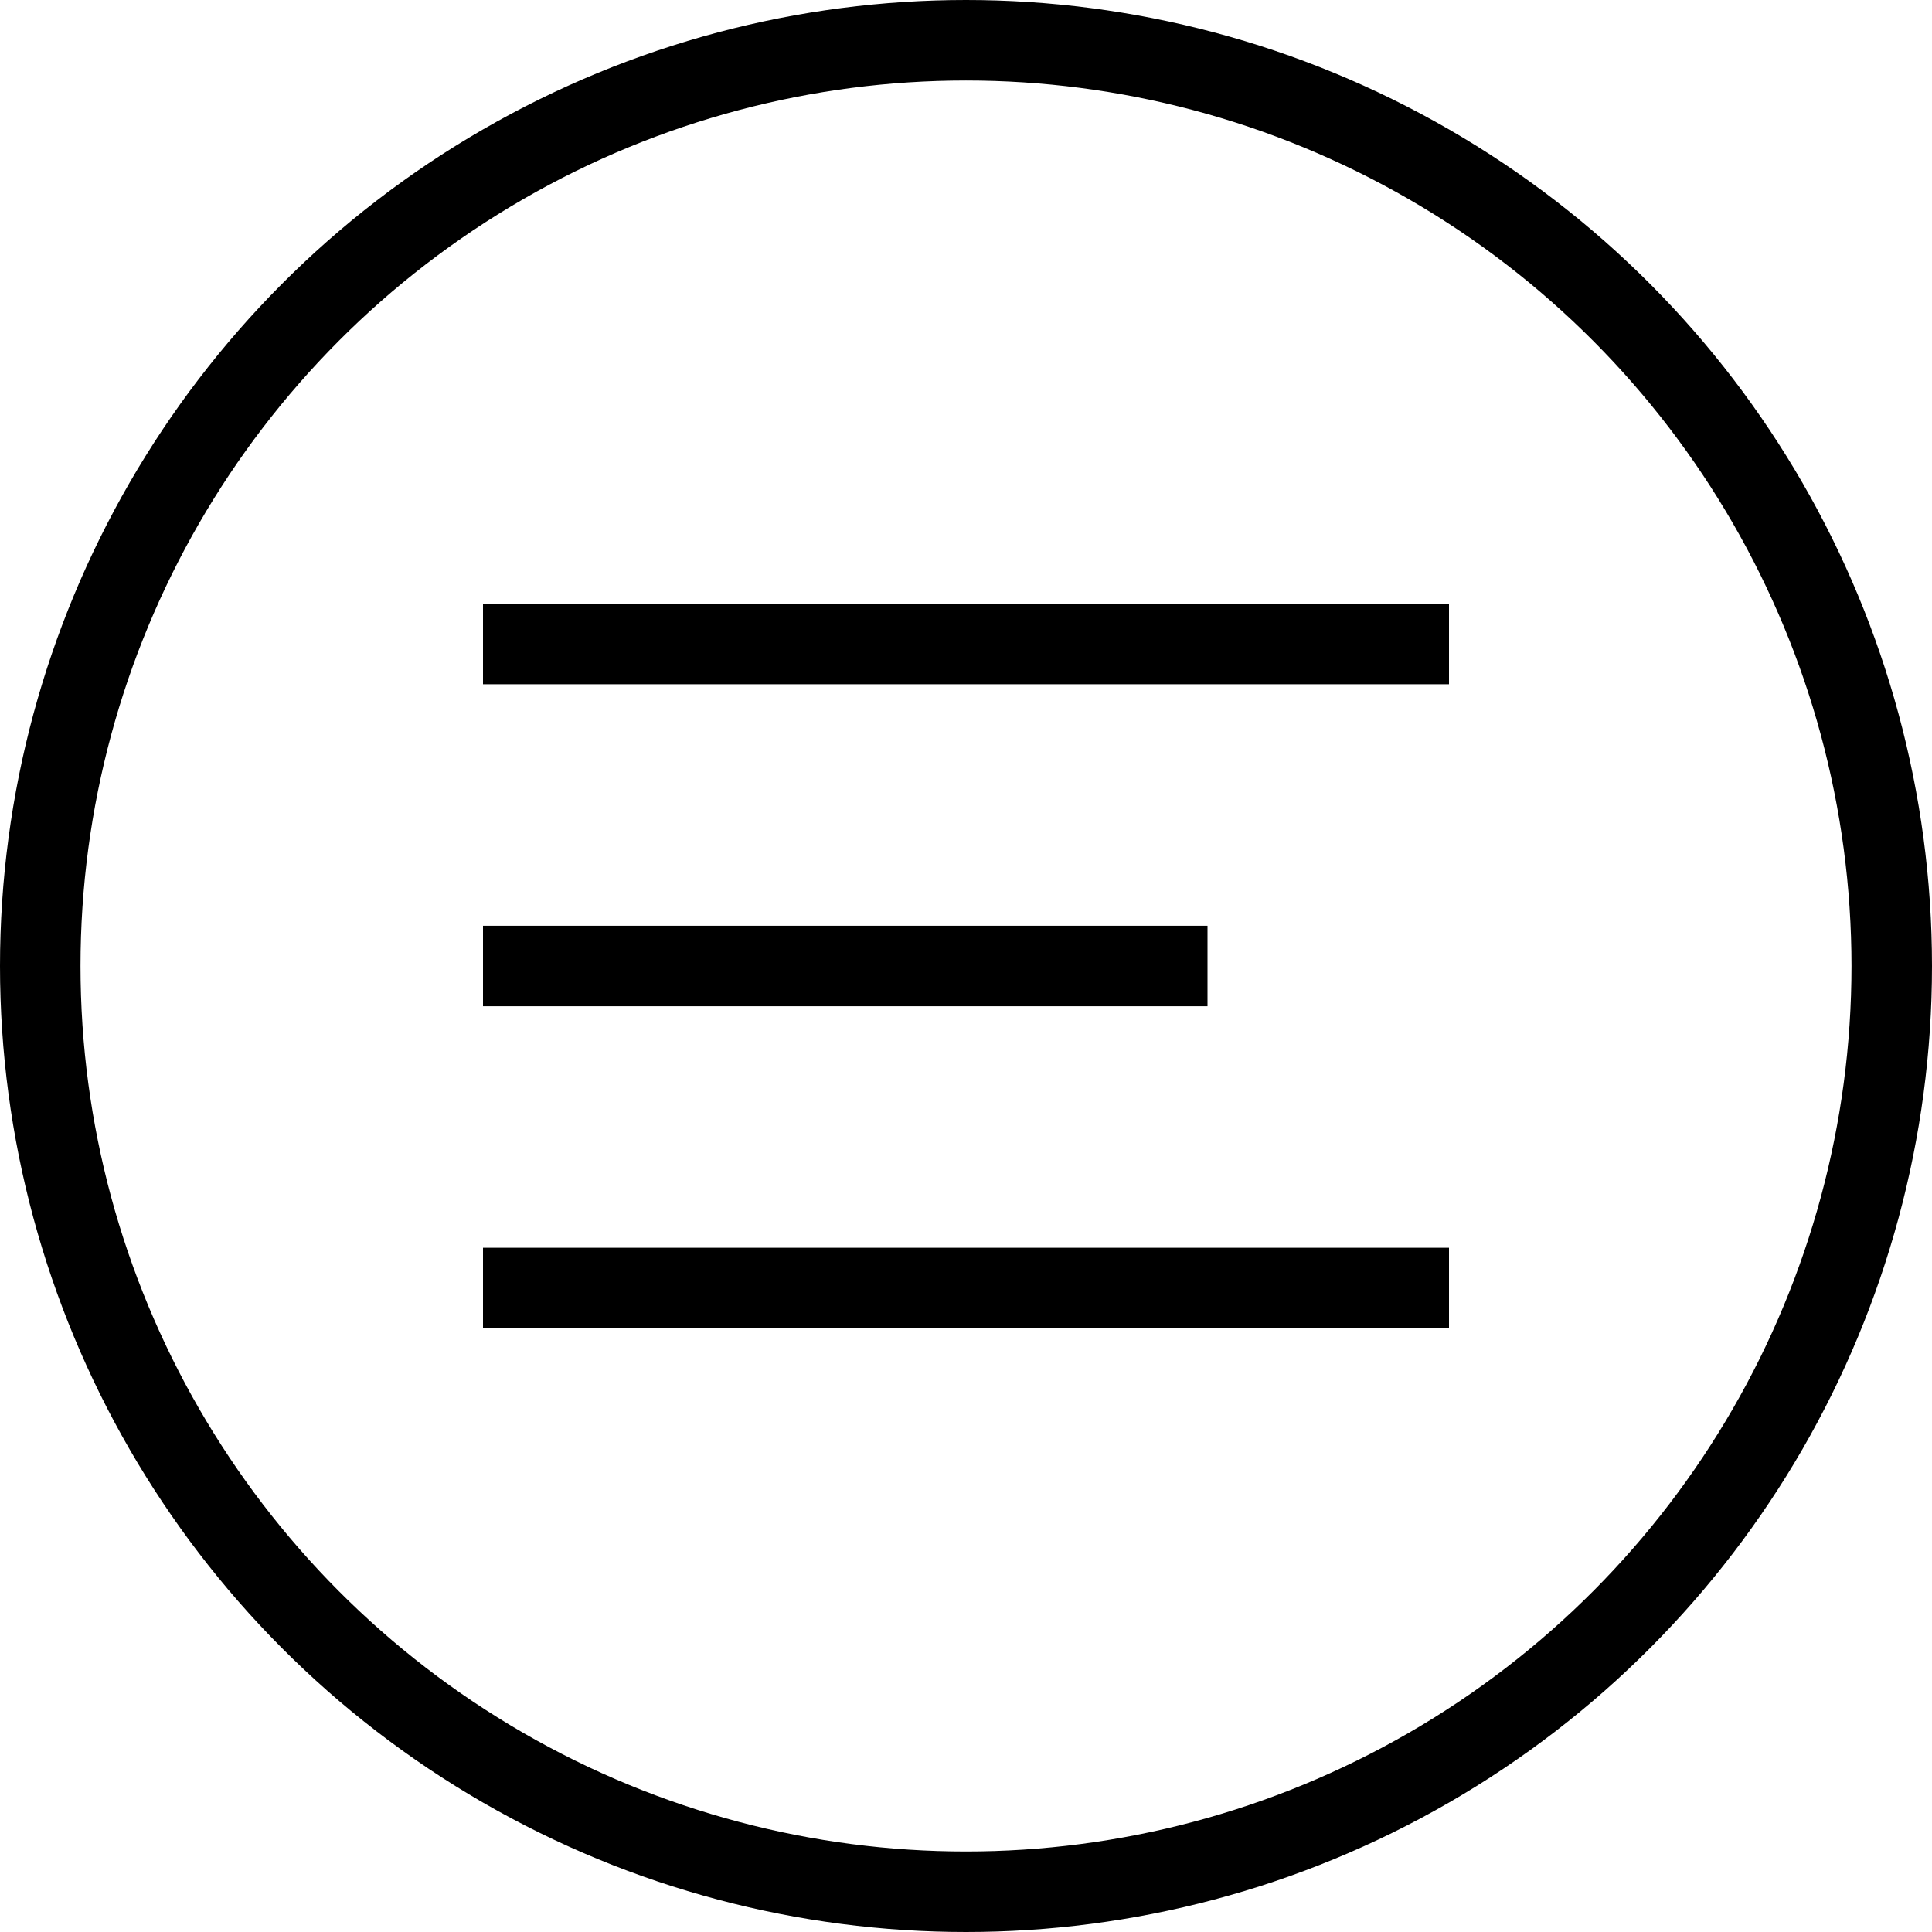
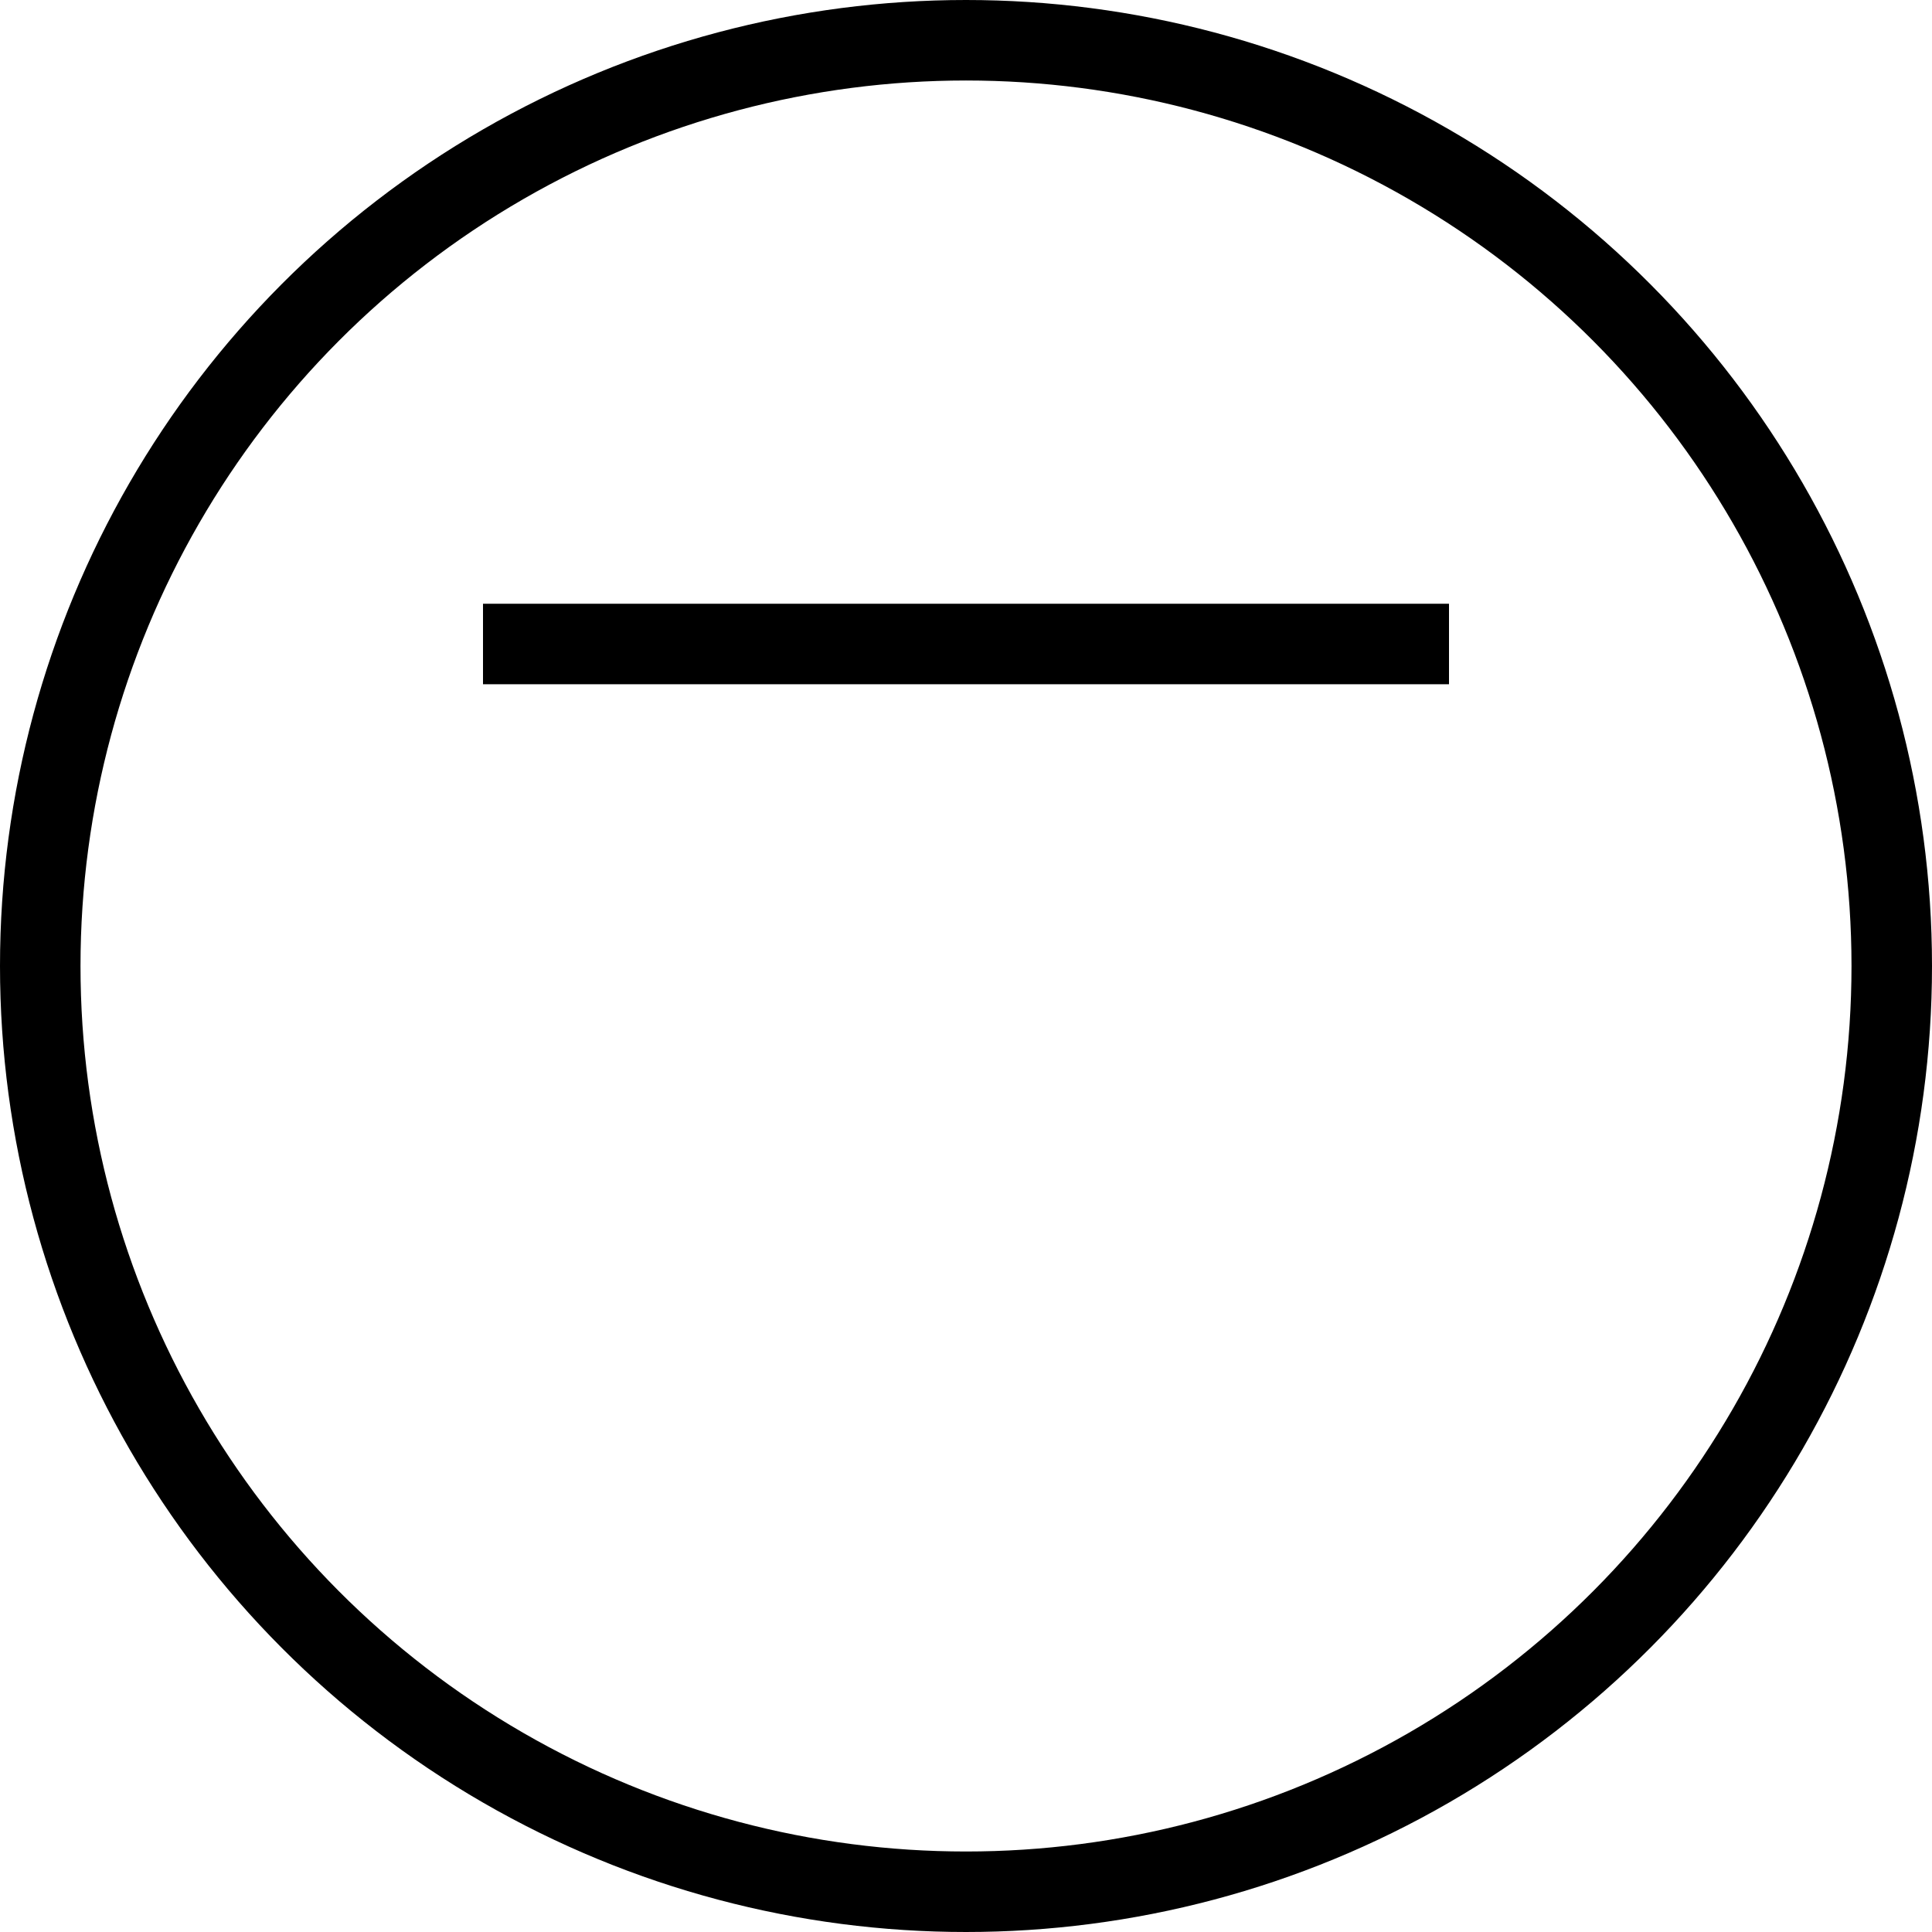
<svg xmlns="http://www.w3.org/2000/svg" width="24" height="24" viewBox="0 0 24 24" fill="none">
  <circle cx="12" cy="12" r="11.5" stroke="black" />
  <path d="M6 8H18" stroke="black" />
-   <path d="M6 16H18" stroke="black" />
-   <path d="M6 12H15" stroke="black" />
</svg>